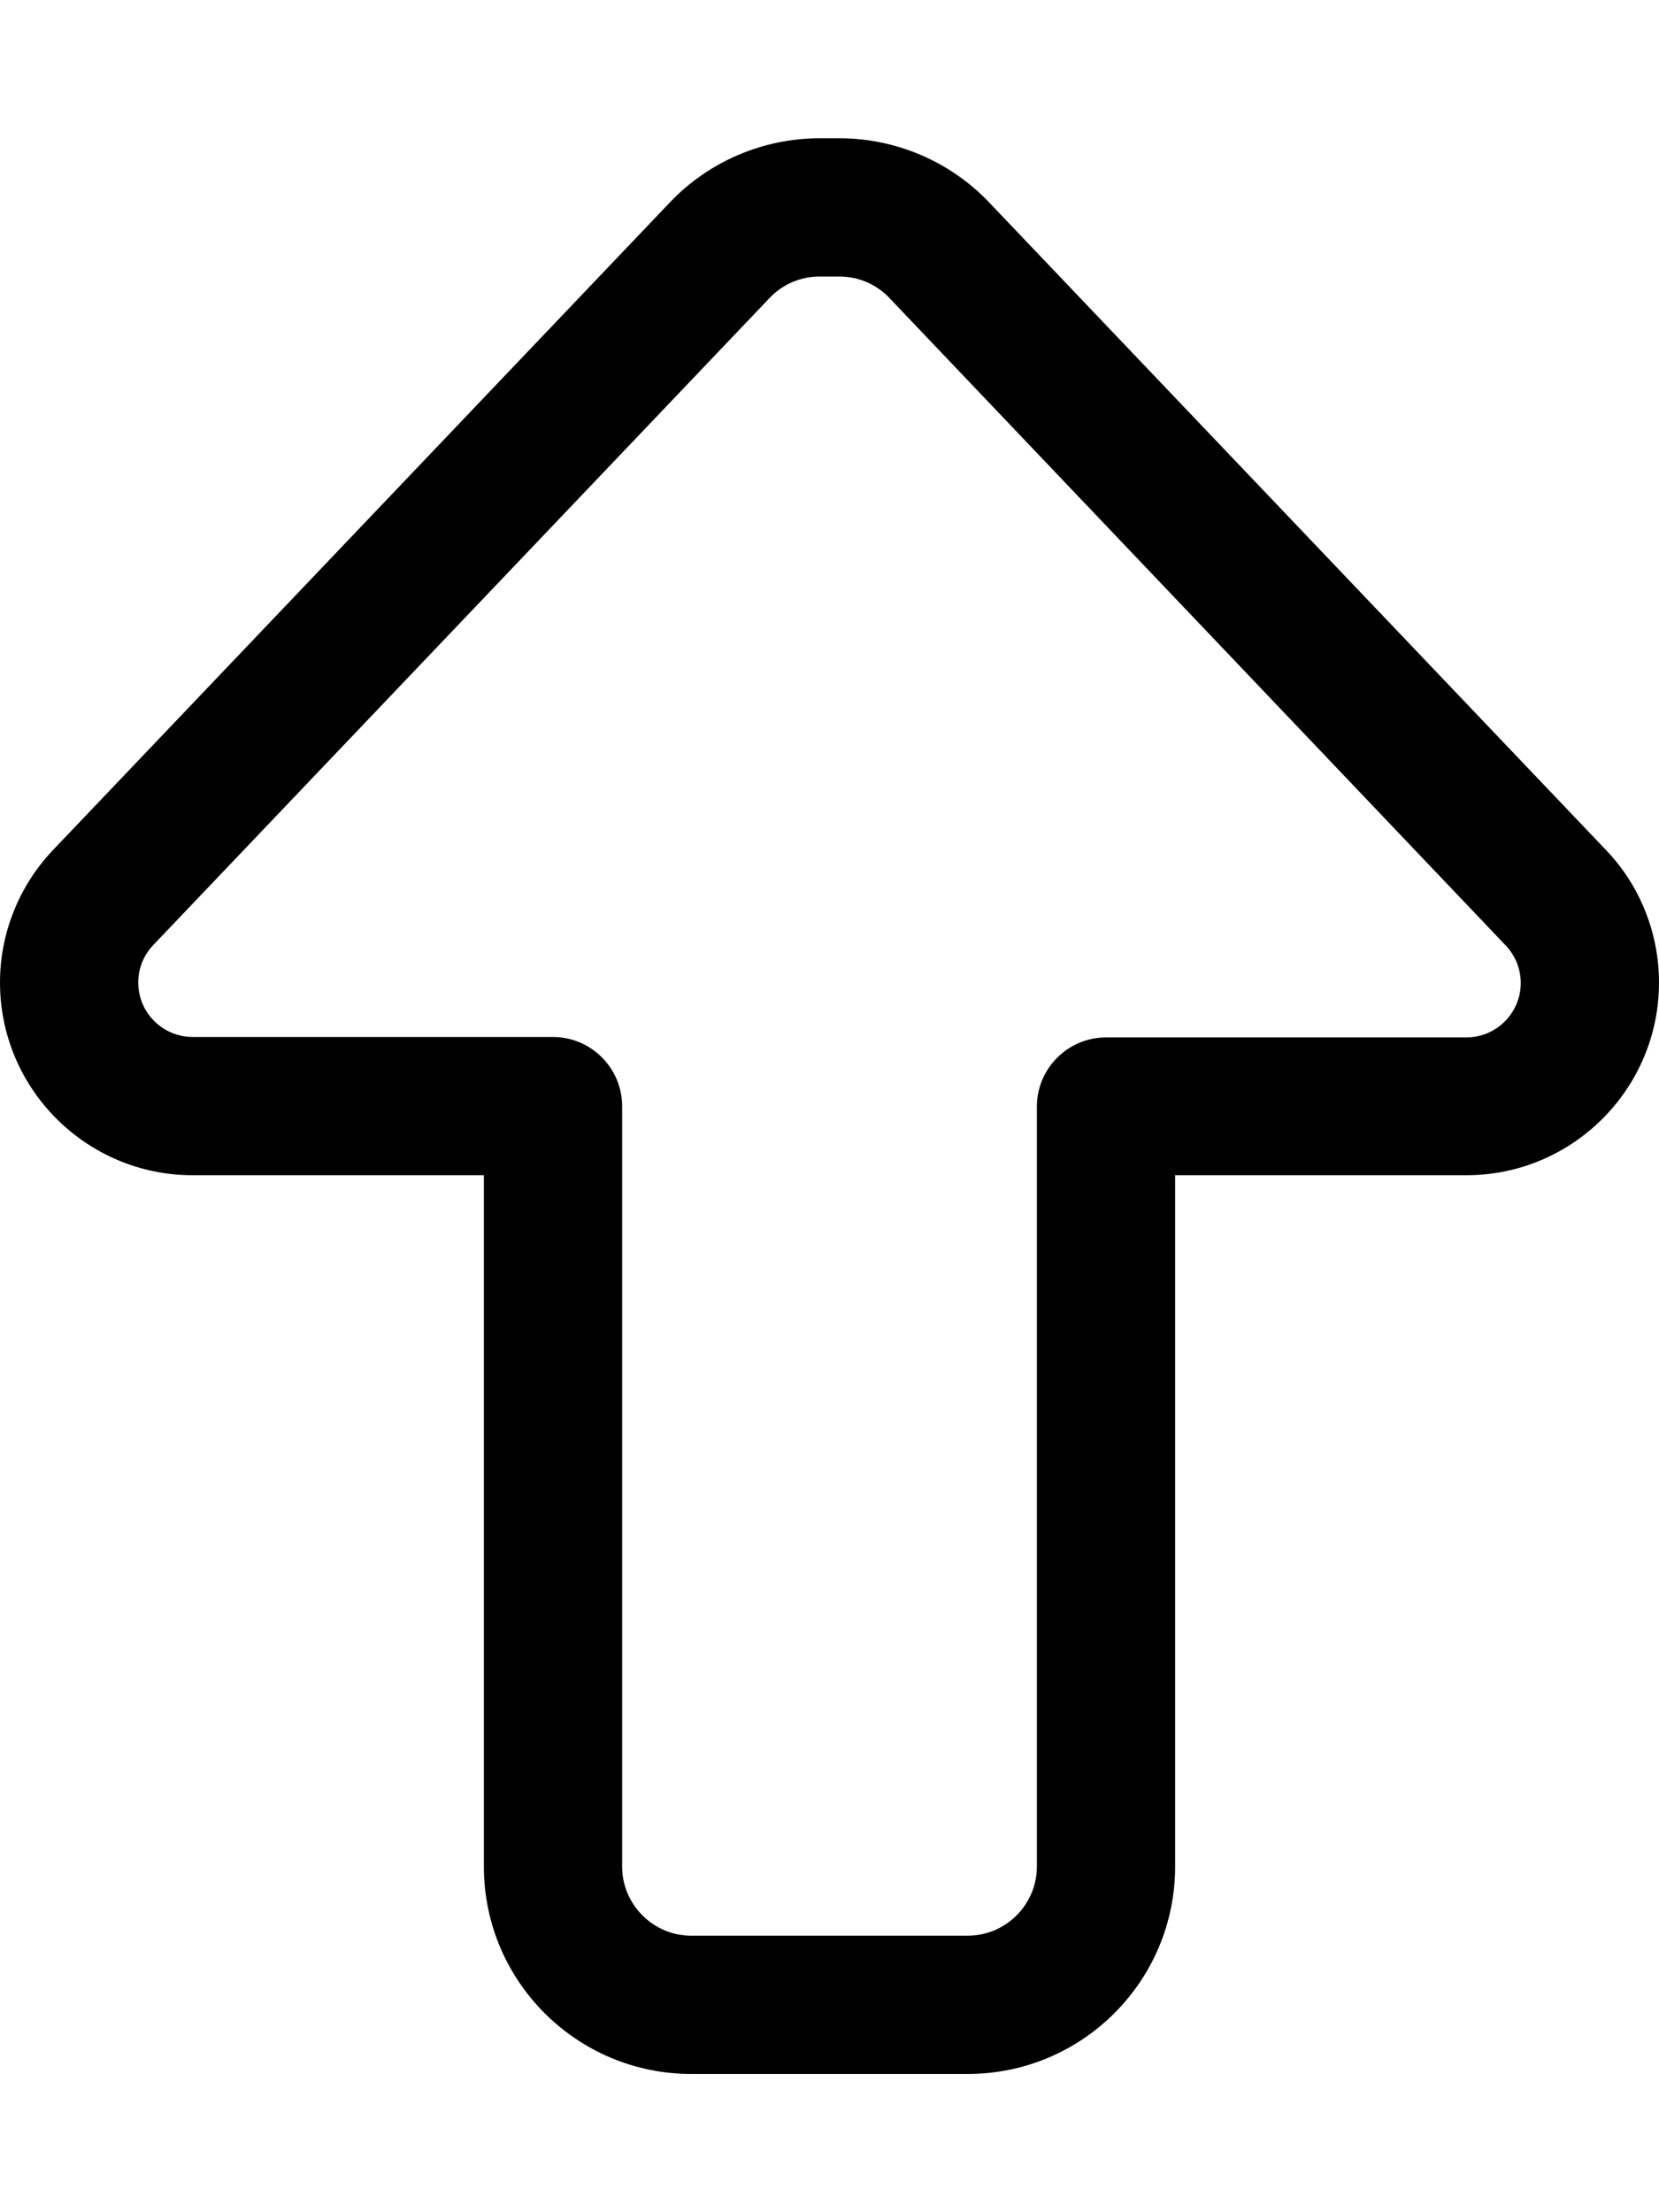
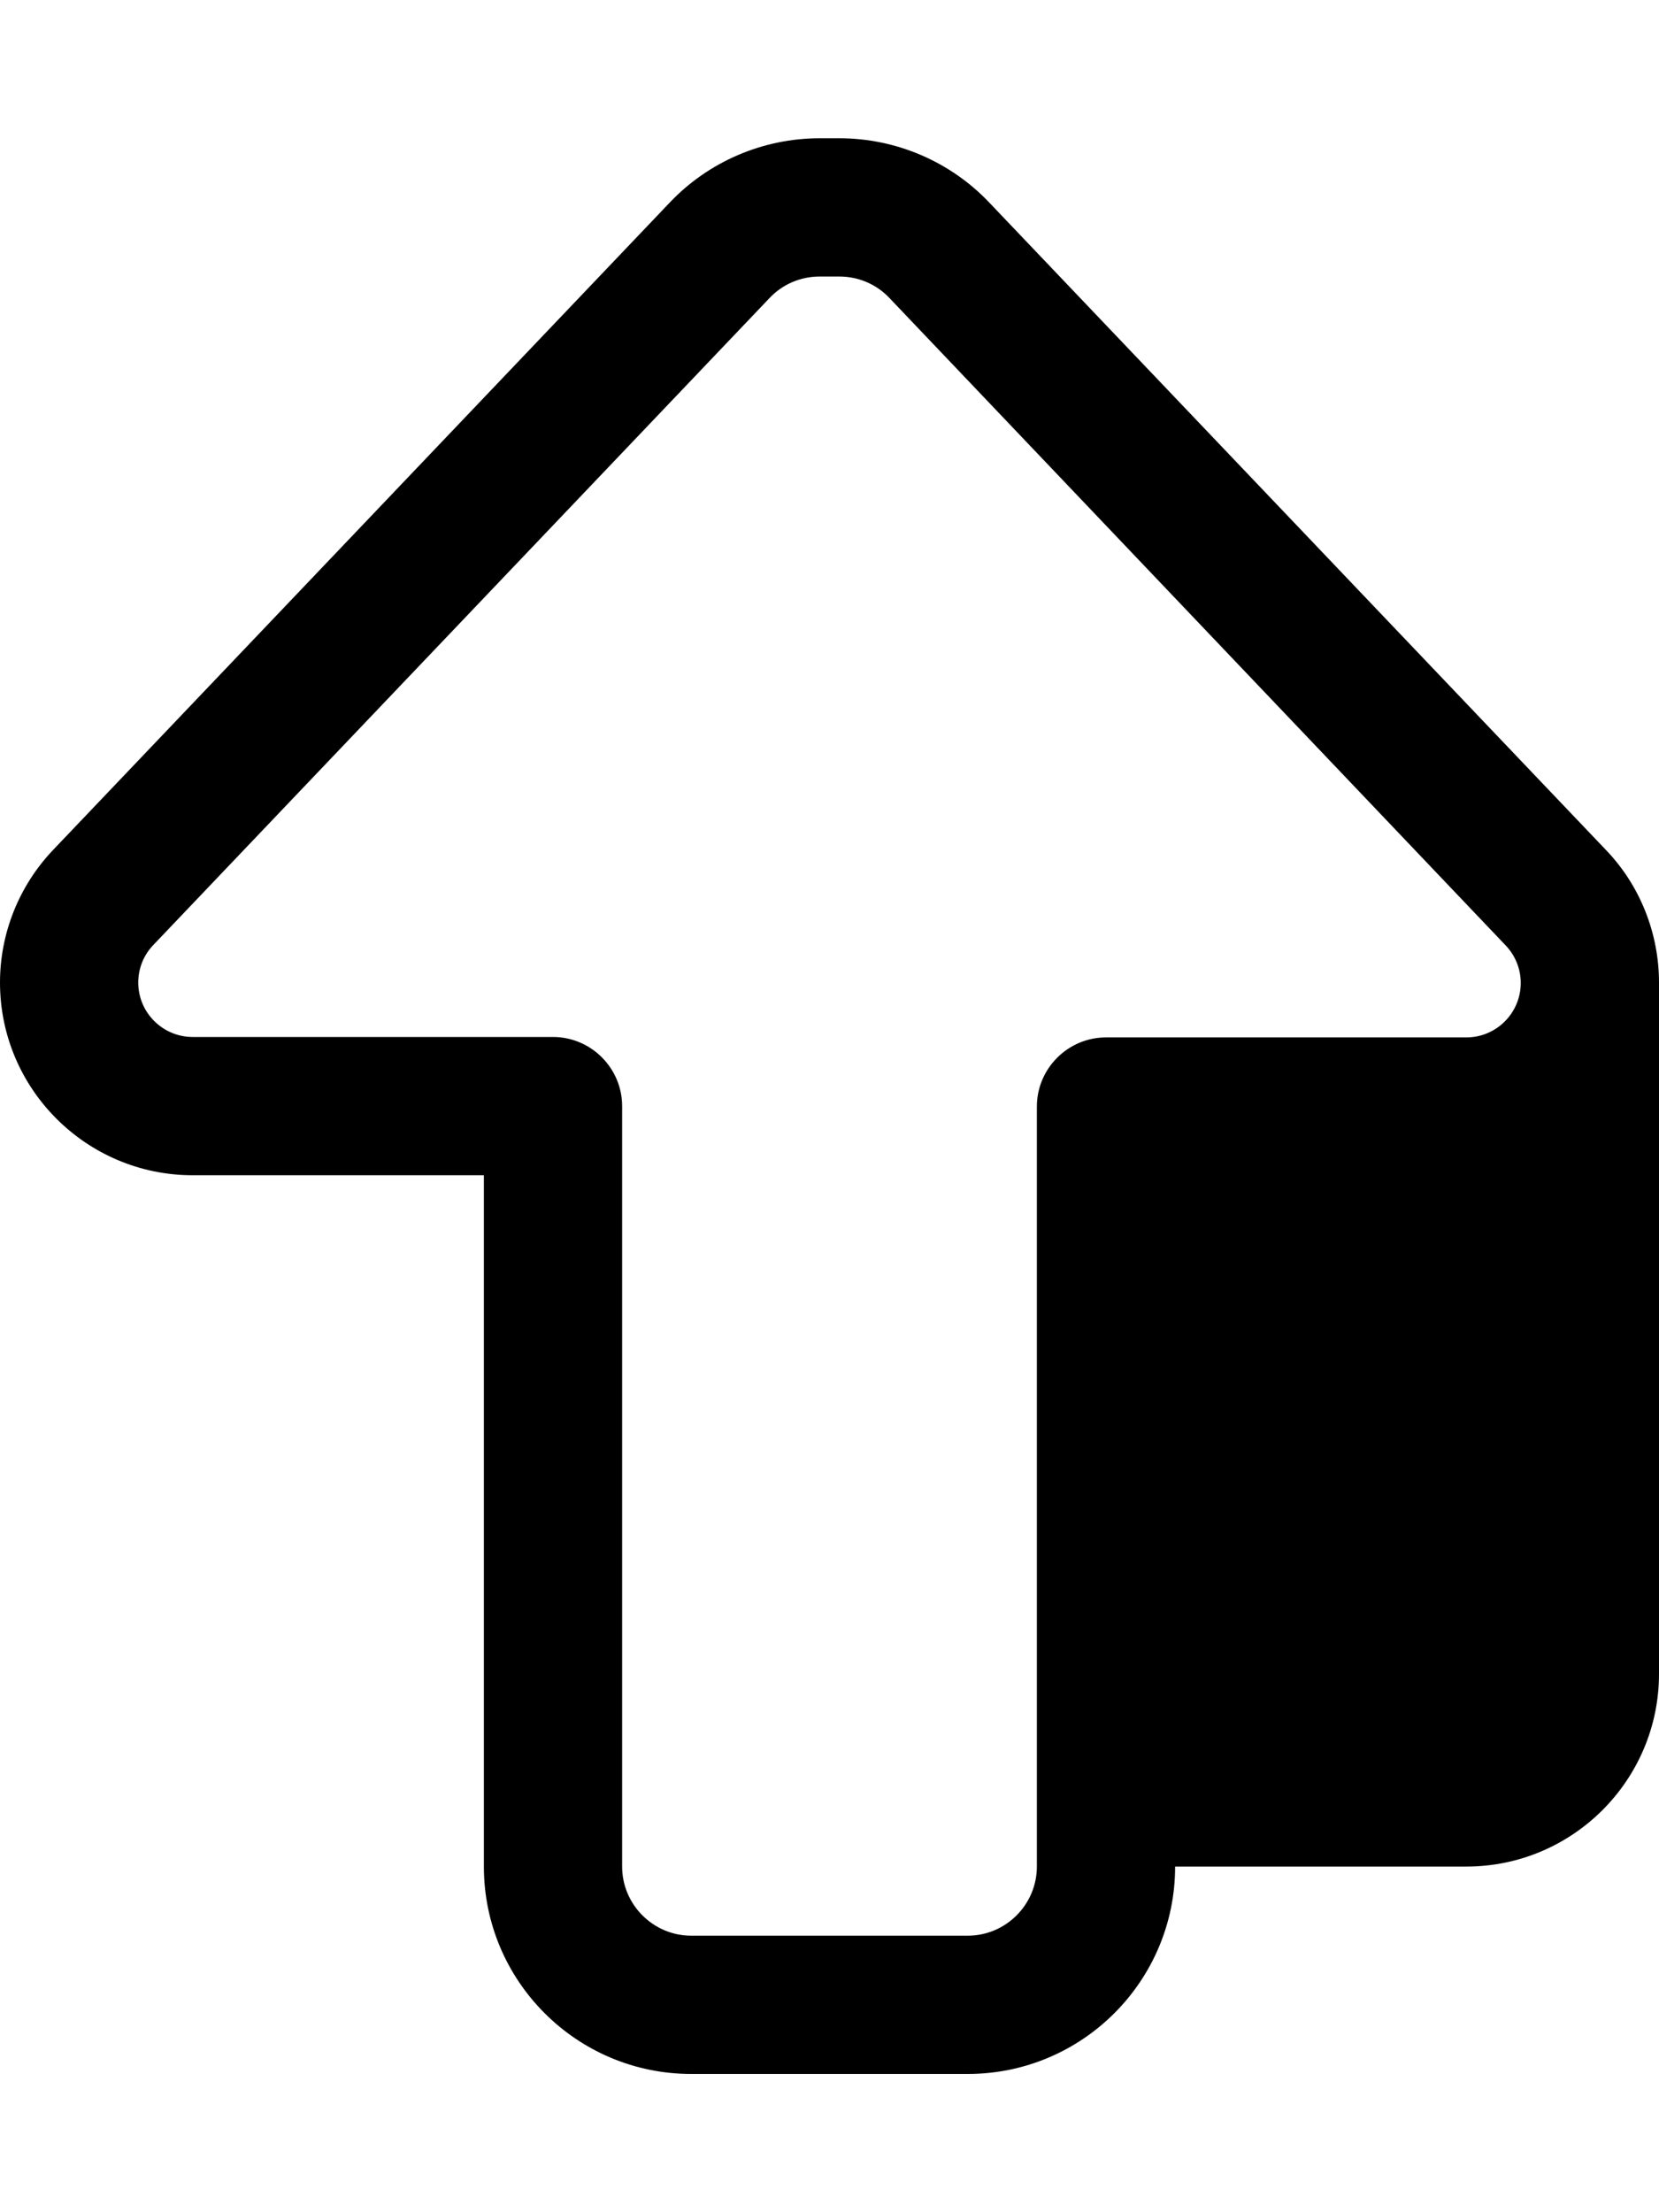
<svg xmlns="http://www.w3.org/2000/svg" viewBox="0 0 384 512">
-   <path d="M189.7 64h4.6c4.4 0 8.6 1.8 11.6 5L348.5 218.8c2.2 2.3 3.5 5.4 3.5 8.7c0 6.9-5.6 12.6-12.6 12.6H256c-8.8 0-16 7.2-16 16V432c0 8.8-7.2 16-16 16H160c-8.8 0-16-7.2-16-16V256c0-8.8-7.2-16-16-16H44.6c-6.9 0-12.6-5.6-12.6-12.6c0-3.2 1.2-6.3 3.5-8.7L178.1 69c3-3.2 7.2-5 11.6-5zM384 227.4c0-11.4-4.4-22.5-12.3-30.7L229 46.9C220 37.4 207.4 32 194.3 32h-4.6C176.6 32 164 37.4 155 46.9L12.3 196.7C4.4 205 0 216 0 227.4C0 252 20 272 44.6 272H112V432c0 26.5 21.5 48 48 48h64c26.5 0 48-21.5 48-48V272h67.4c24.6 0 44.6-20 44.6-44.6z" />
+   <path d="M189.7 64h4.6c4.4 0 8.6 1.8 11.6 5L348.5 218.8c2.2 2.3 3.5 5.4 3.5 8.7c0 6.9-5.6 12.6-12.6 12.6H256c-8.8 0-16 7.2-16 16V432c0 8.8-7.2 16-16 16H160c-8.8 0-16-7.2-16-16V256c0-8.8-7.2-16-16-16H44.6c-6.9 0-12.6-5.6-12.6-12.6c0-3.2 1.2-6.3 3.5-8.7L178.1 69c3-3.2 7.2-5 11.6-5zM384 227.4c0-11.4-4.4-22.5-12.3-30.7L229 46.9C220 37.4 207.4 32 194.3 32h-4.6C176.6 32 164 37.4 155 46.9L12.3 196.7C4.4 205 0 216 0 227.4C0 252 20 272 44.6 272H112V432c0 26.5 21.5 48 48 48h64c26.5 0 48-21.5 48-48h67.4c24.6 0 44.6-20 44.6-44.6z" />
</svg>